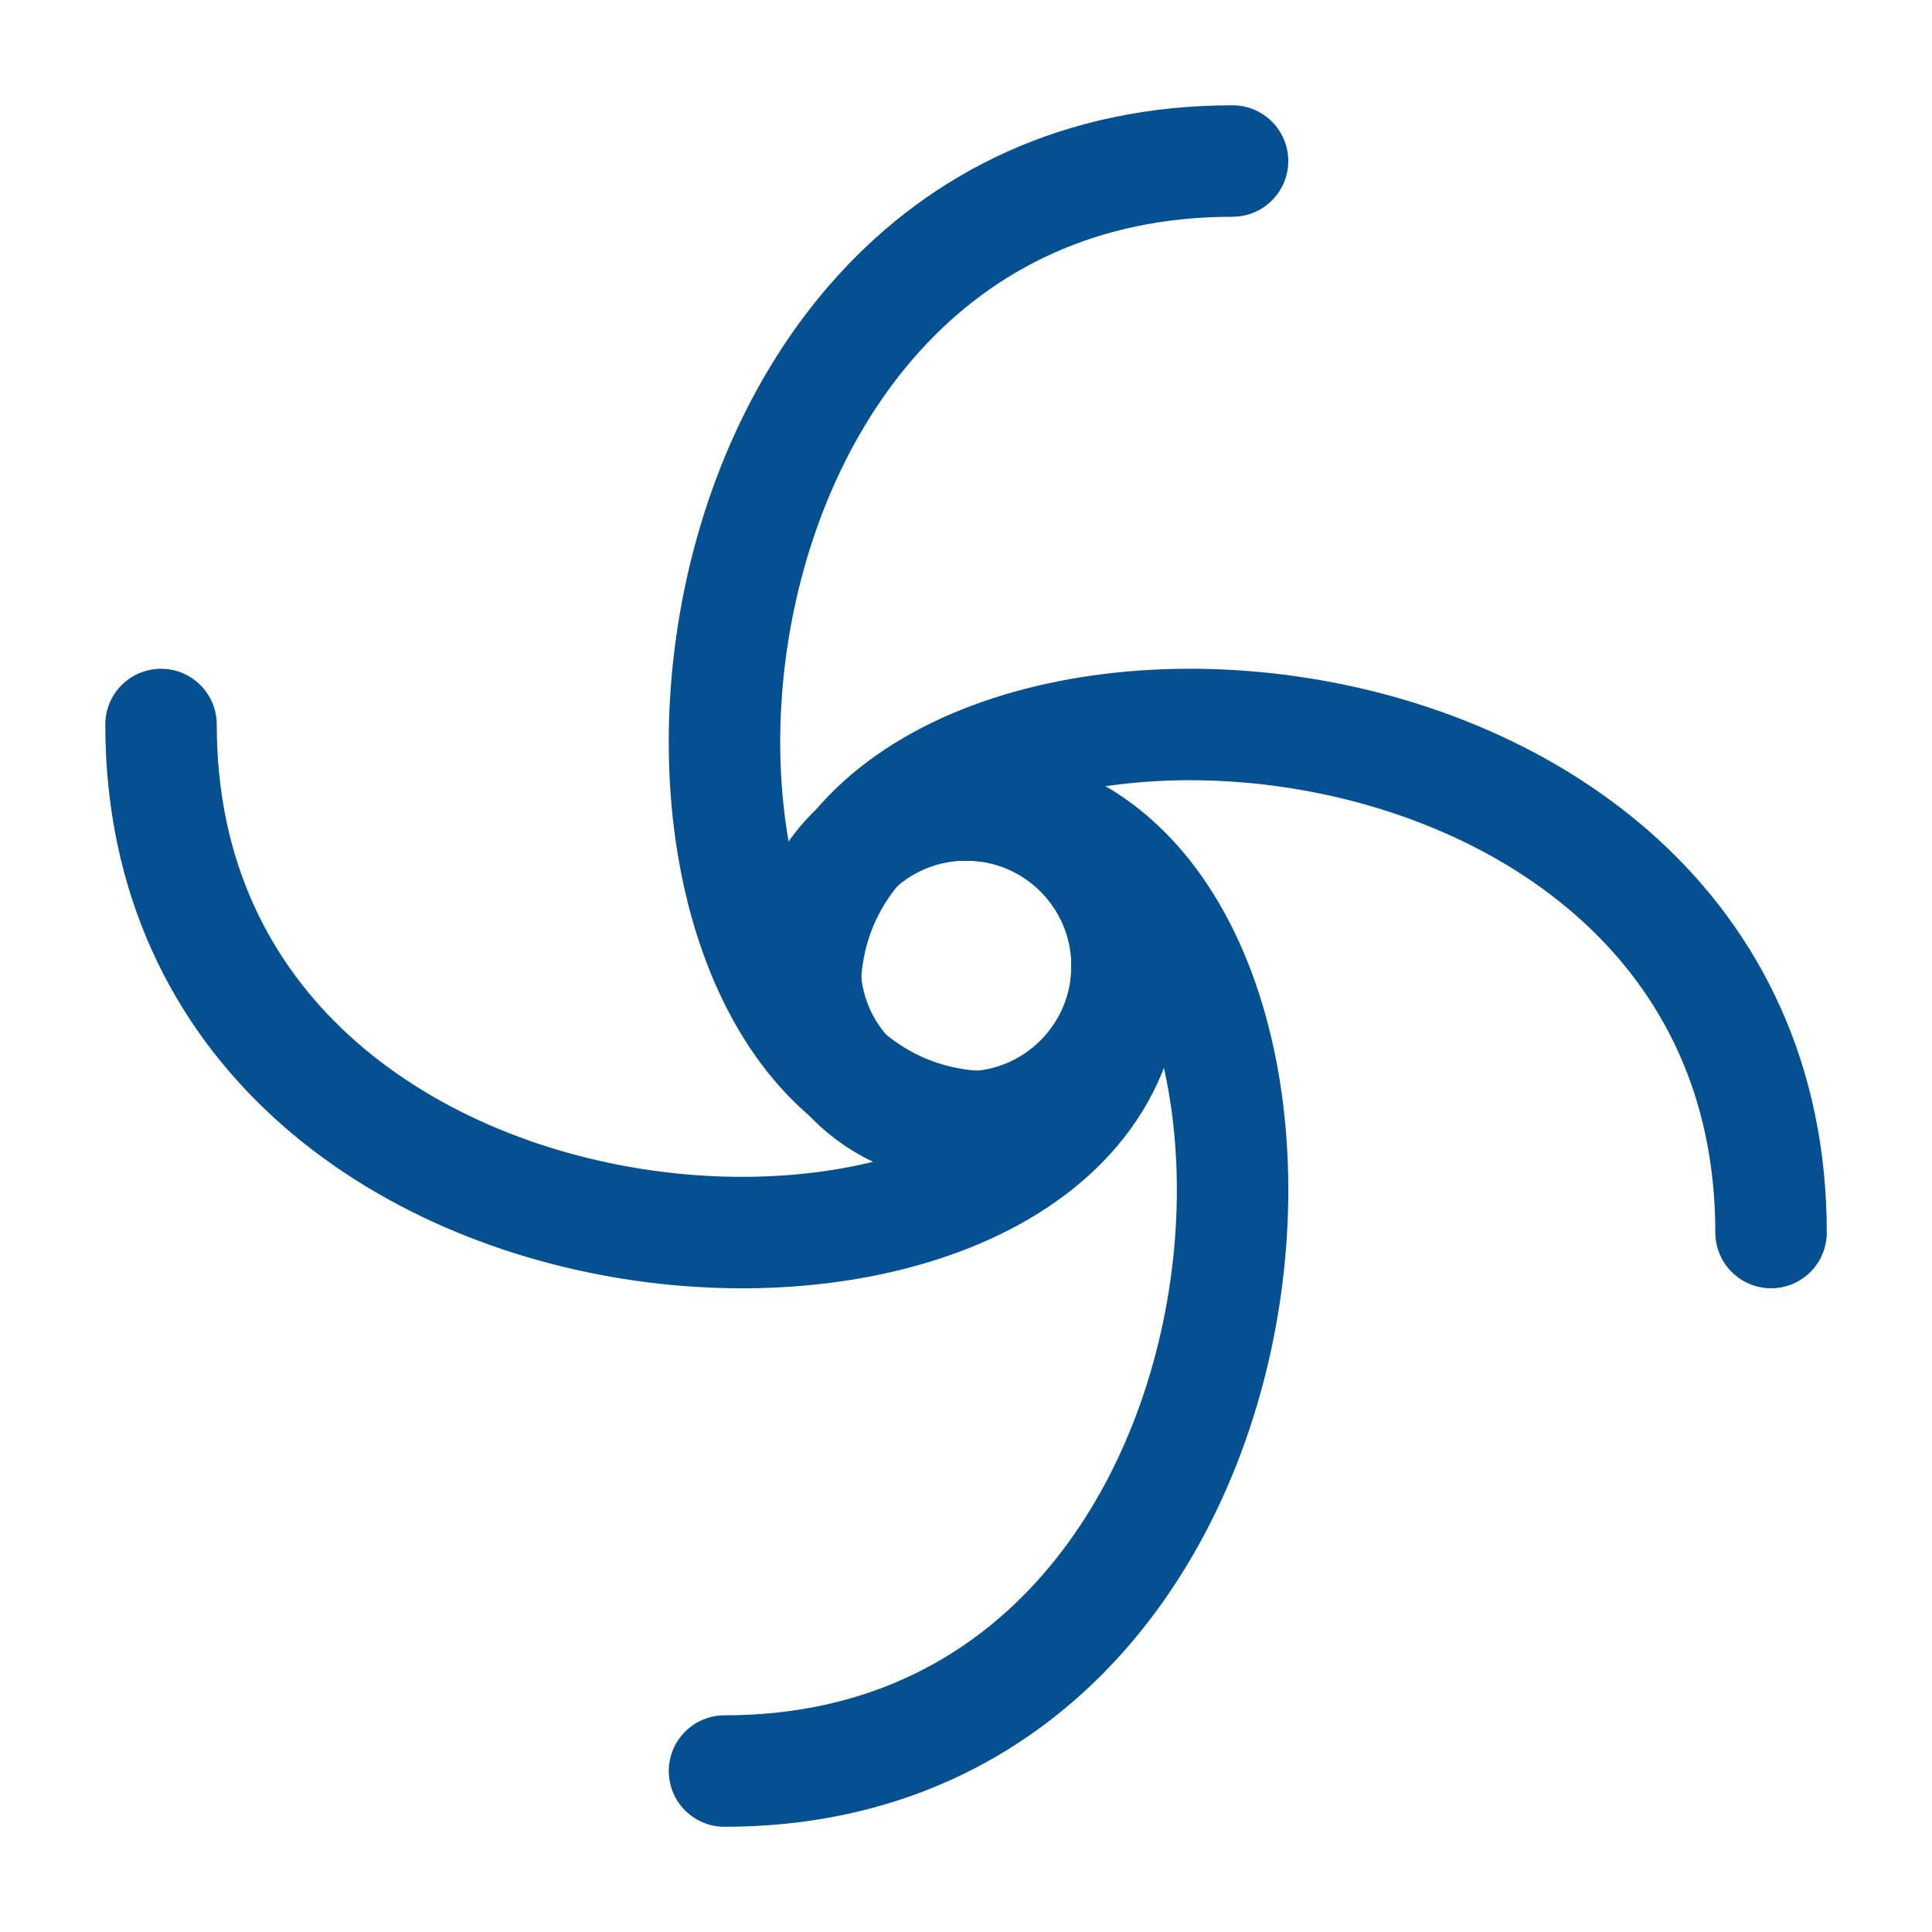
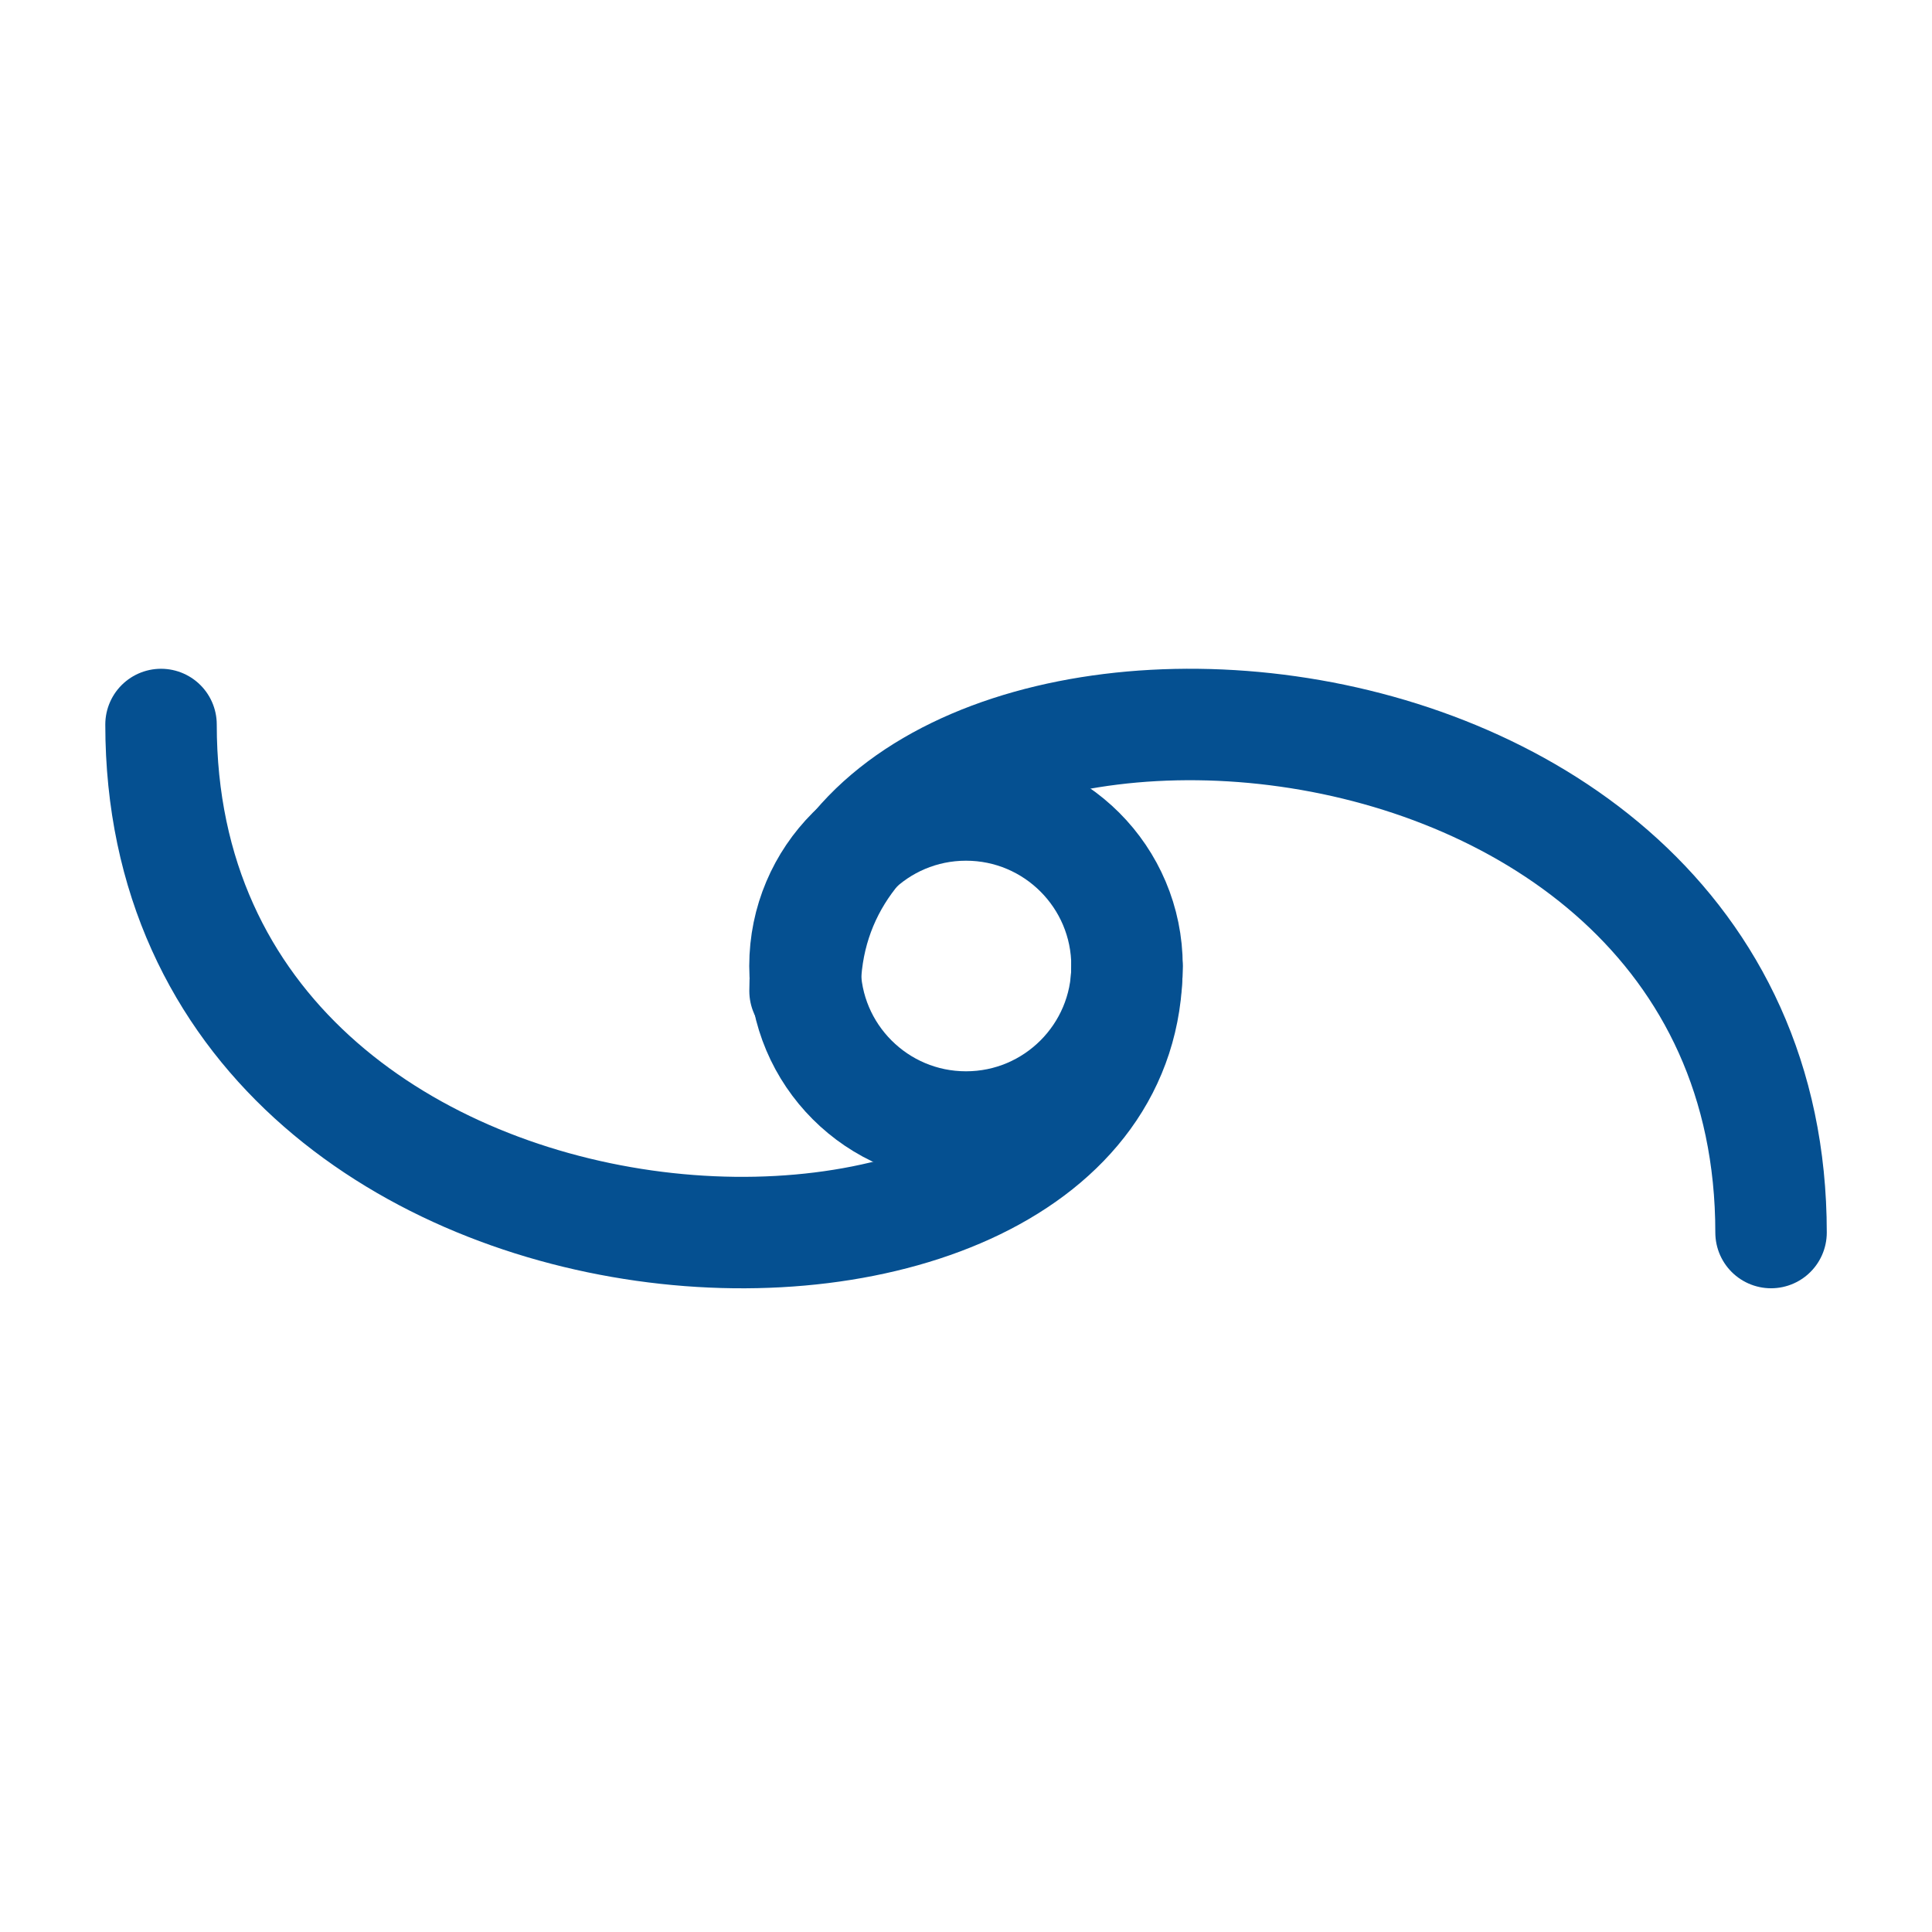
<svg xmlns="http://www.w3.org/2000/svg" width="26" height="26" viewBox="0 0 26 26" fill="none">
  <circle cx="13" cy="13" r="2.167" stroke="#055091" stroke-width="1.5" />
-   <path d="M13 10.834C18.417 10.834 17.983 23.834 9.75 23.834" stroke="#055091" stroke-width="1.5" stroke-linecap="round" />
-   <path d="M13.337 15.166C7.921 15.166 8.354 2.167 16.587 2.167" stroke="#055091" stroke-width="1.5" stroke-linecap="round" />
  <path d="M10.834 13.337C10.834 7.921 23.834 8.354 23.834 16.587" stroke="#055091" stroke-width="1.5" stroke-linecap="round" />
  <path d="M15.166 13C15.166 18.417 2.167 17.983 2.167 9.75" stroke="#055091" stroke-width="1.5" stroke-linecap="round" />
</svg>